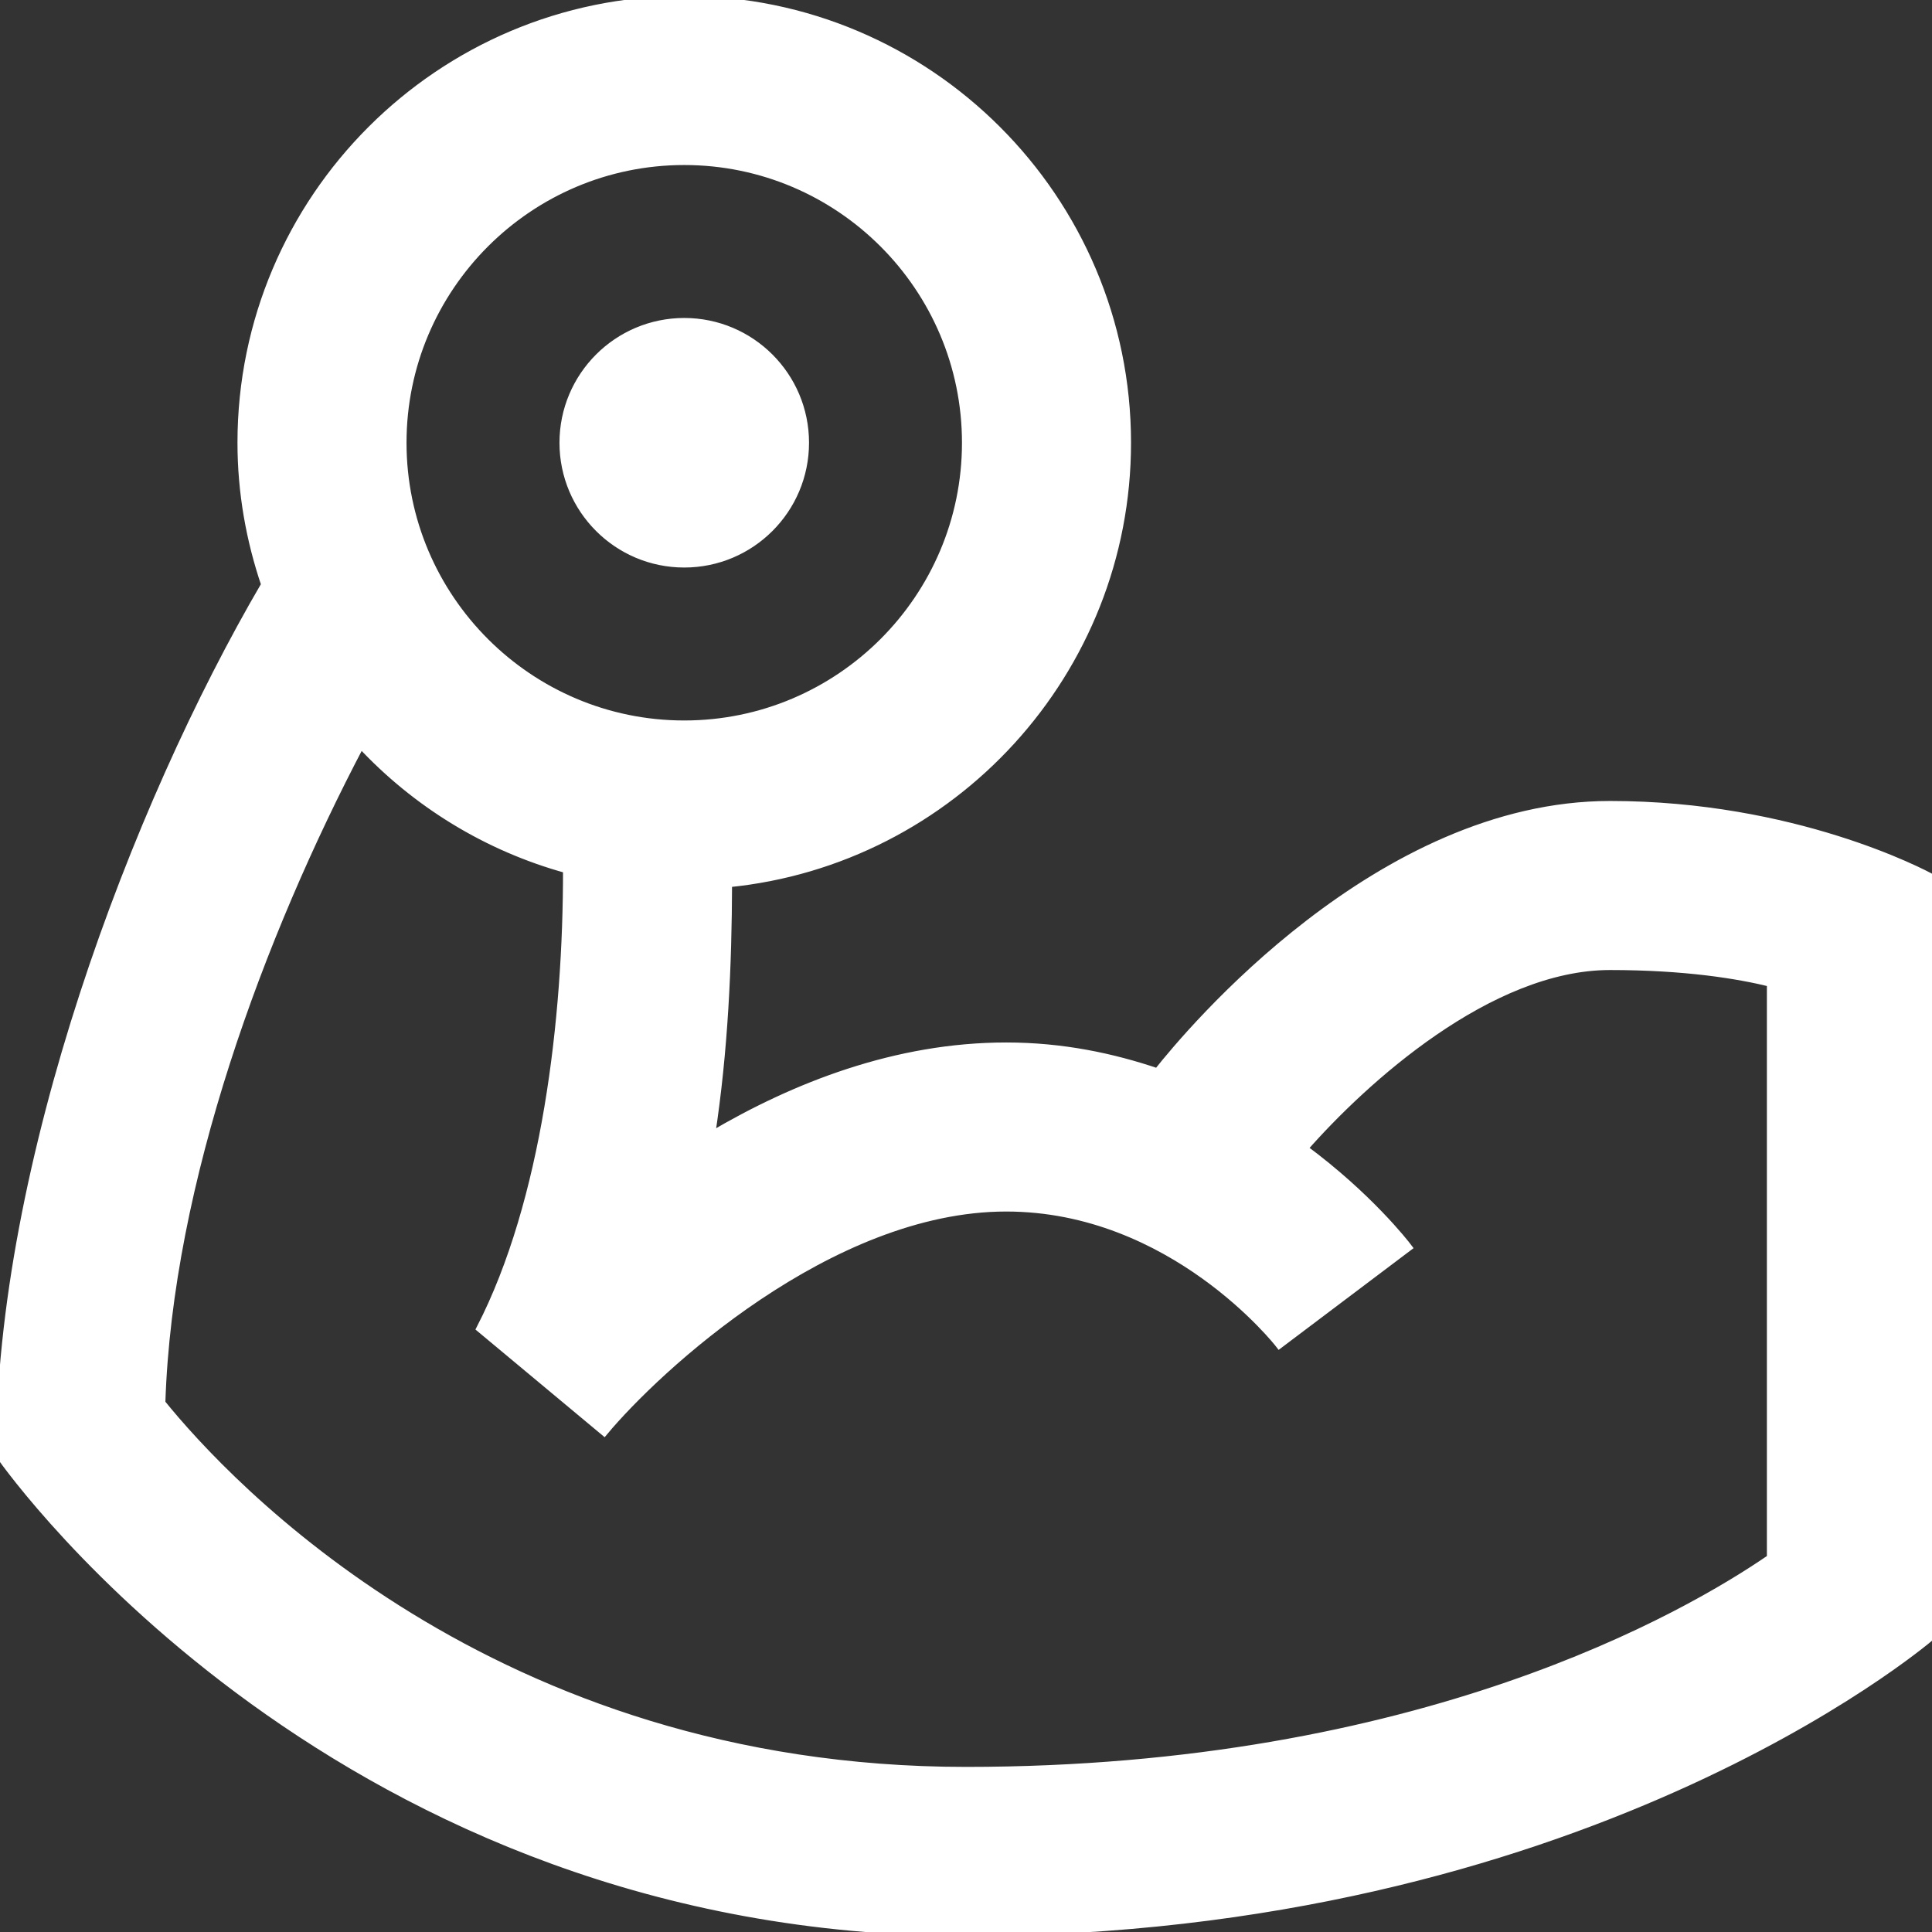
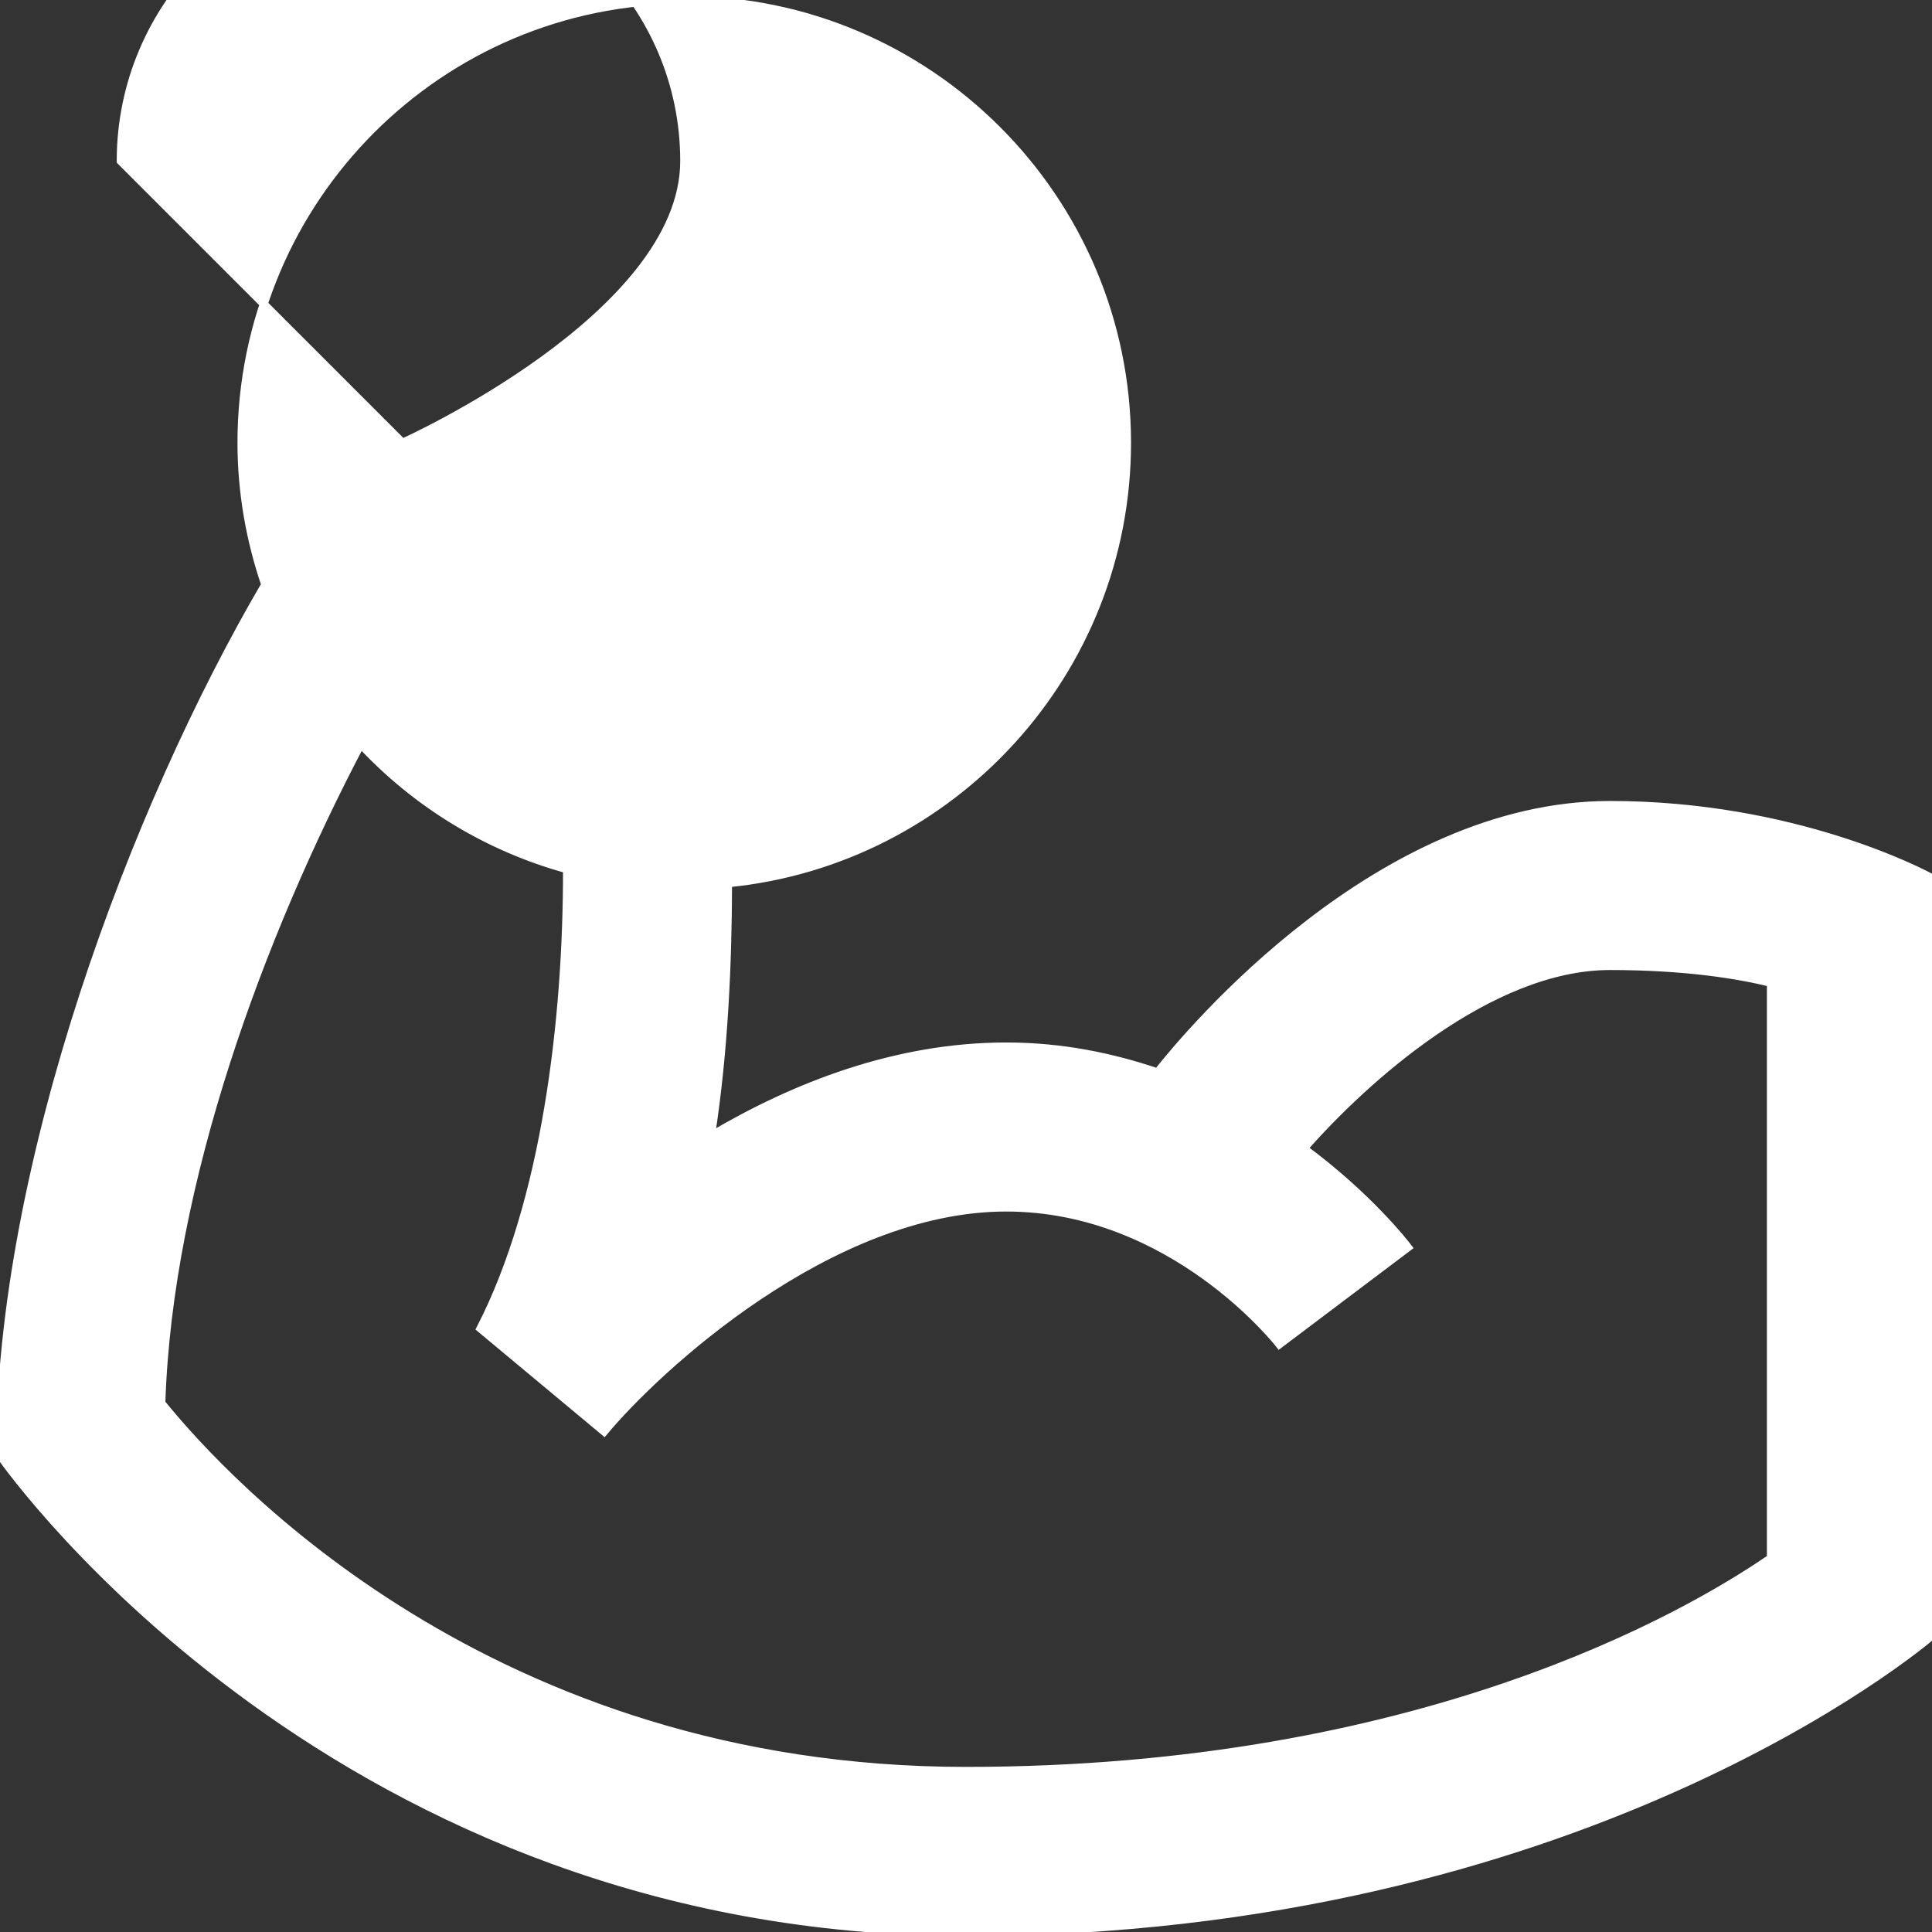
<svg xmlns="http://www.w3.org/2000/svg" stroke="white" stroke-width="0.1" fill="white" id="Layer_1" data-name="Layer 1" viewBox="0 0 24 24">
  <rect x="0" y="0" width="24" height="24" fill="#333333" stroke="none" />
-   <path d="m7,5.5c0-.828.672-1.5,1.5-1.5s1.5.672,1.5,1.5-.672,1.5-1.5,1.5-1.5-.672-1.5-1.5Zm17,5.41v9.407c-.161.138-4.385,3.683-12,3.683C4.235,24,.162,18.309,0,18.077c0-3.608,1.673-8.043,3.295-10.814-.188-.555-.295-1.146-.295-1.764C3,2.467,5.467,0,8.5,0s5.5,2.467,5.5,5.5c0,2.849-2.178,5.198-4.956,5.472-.003,1.016-.05,2.084-.212,3.138,1.042-.616,2.3-1.11,3.668-1.11.695,0,1.317.132,1.879.322.4-.506,2.754-3.322,5.621-3.322,2.286,0,3.885.846,4,.91ZM5,5.5c0,1.93,1.57,3.5,3.5,3.5s3.5-1.57,3.5-3.5-1.57-3.5-3.5-3.5-3.5,1.57-3.5,3.5Zm17,6.709c-.408-.101-1.065-.209-2-.209-1.502,0-3.062,1.42-3.805,2.267.802.592,1.258,1.179,1.295,1.228l-1.597,1.204c-.013-.017-1.328-1.699-3.394-1.699-2.194,0-4.349,2.009-4.994,2.783l-1.536-1.28c.812-1.579,1.078-3.843,1.075-5.705-.996-.274-1.878-.82-2.563-1.555-1.246,2.37-2.39,5.445-2.477,8.187.797.986,4.099,4.569,9.995,4.569,5.644,0,8.967-1.932,10-2.643v-7.147Z" />
+   <path d="m7,5.5c0-.828.672-1.5,1.5-1.5s1.5.672,1.5,1.5-.672,1.5-1.5,1.5-1.5-.672-1.5-1.5Zm17,5.41v9.407c-.161.138-4.385,3.683-12,3.683C4.235,24,.162,18.309,0,18.077c0-3.608,1.673-8.043,3.295-10.814-.188-.555-.295-1.146-.295-1.764C3,2.467,5.467,0,8.5,0s5.5,2.467,5.5,5.5c0,2.849-2.178,5.198-4.956,5.472-.003,1.016-.05,2.084-.212,3.138,1.042-.616,2.3-1.11,3.668-1.11.695,0,1.317.132,1.879.322.4-.506,2.754-3.322,5.621-3.322,2.286,0,3.885.846,4,.91ZM5,5.5s3.5-1.57,3.5-3.5-1.57-3.5-3.5-3.5-3.5,1.57-3.5,3.5Zm17,6.709c-.408-.101-1.065-.209-2-.209-1.502,0-3.062,1.42-3.805,2.267.802.592,1.258,1.179,1.295,1.228l-1.597,1.204c-.013-.017-1.328-1.699-3.394-1.699-2.194,0-4.349,2.009-4.994,2.783l-1.536-1.28c.812-1.579,1.078-3.843,1.075-5.705-.996-.274-1.878-.82-2.563-1.555-1.246,2.37-2.39,5.445-2.477,8.187.797.986,4.099,4.569,9.995,4.569,5.644,0,8.967-1.932,10-2.643v-7.147Z" />
</svg>